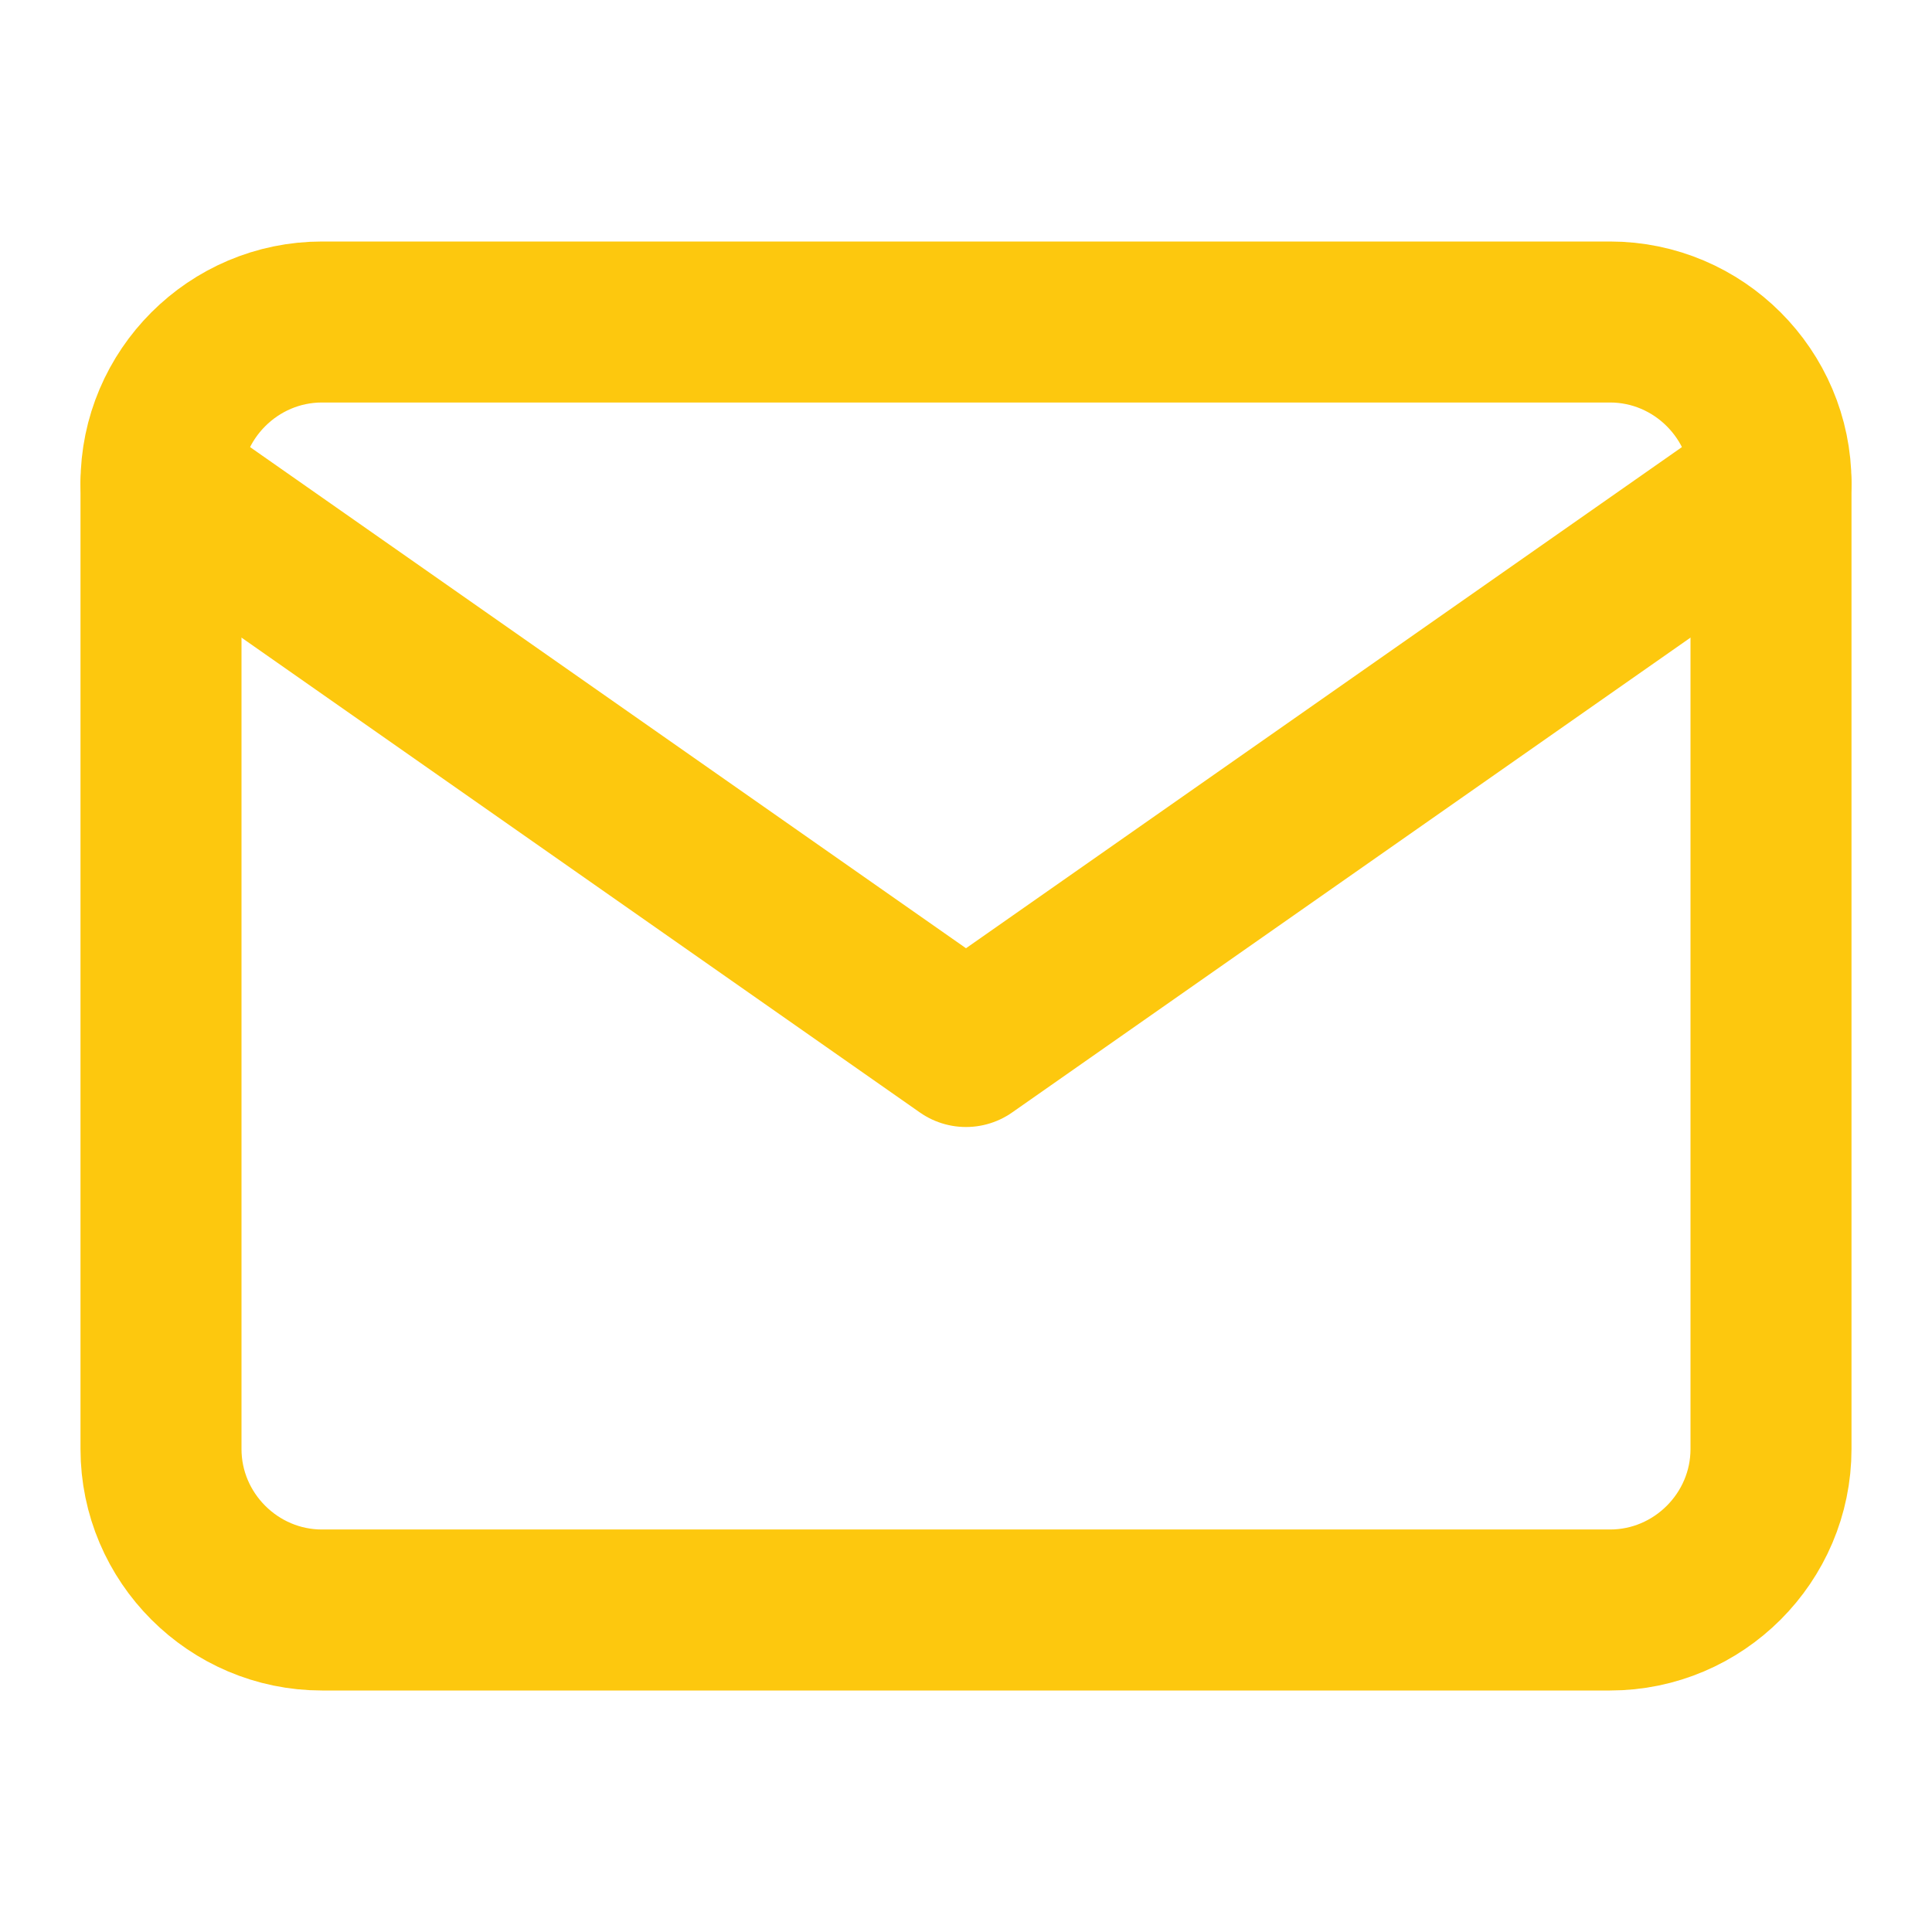
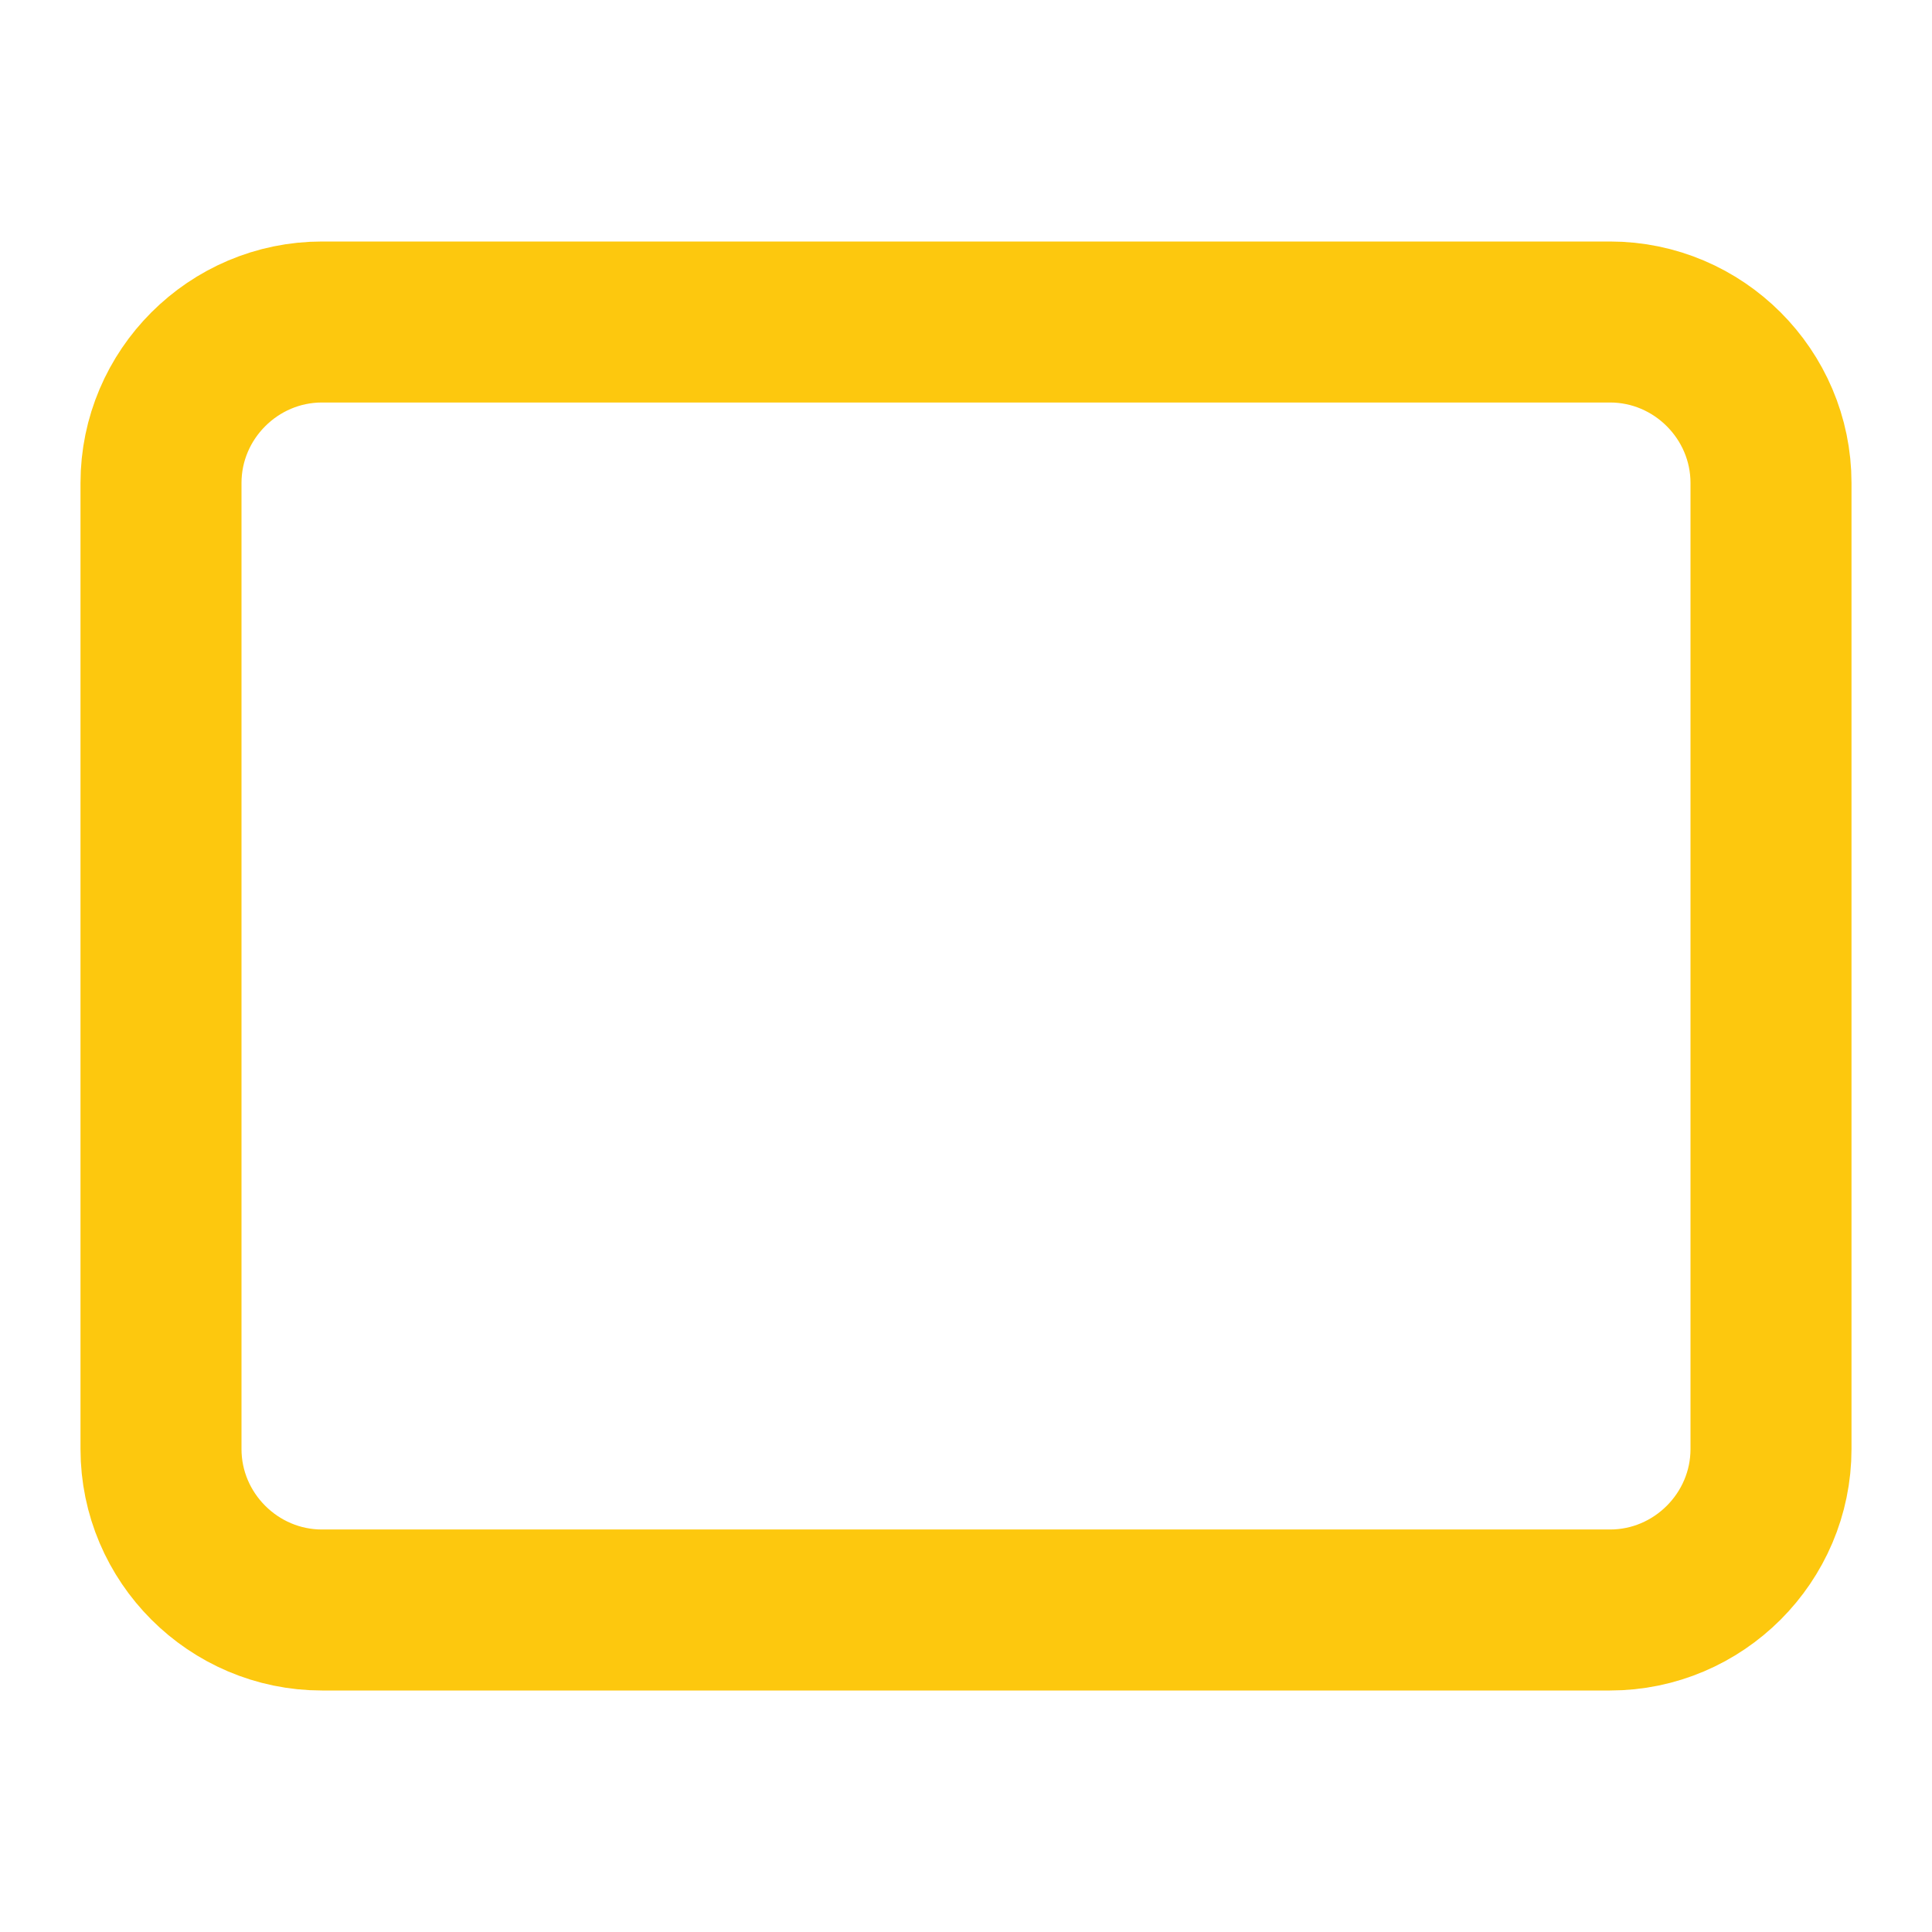
<svg xmlns="http://www.w3.org/2000/svg" width="24" height="24" viewBox="0 0 24 24" fill="none">
  <path d="M4 4H20C21.1 4 22 4.9 22 6V18C22 19.1 21.1 20 20 20H4C2.9 20 2 19.1 2 18V6C2 4.9 2.9 4 4 4Z" stroke="#FDC80E" stroke-width="2" stroke-linecap="round" stroke-linejoin="round" />
-   <path d="M22 6L12 13L2 6" stroke="#FDC80E" stroke-width="2" stroke-linecap="round" stroke-linejoin="round" />
</svg>